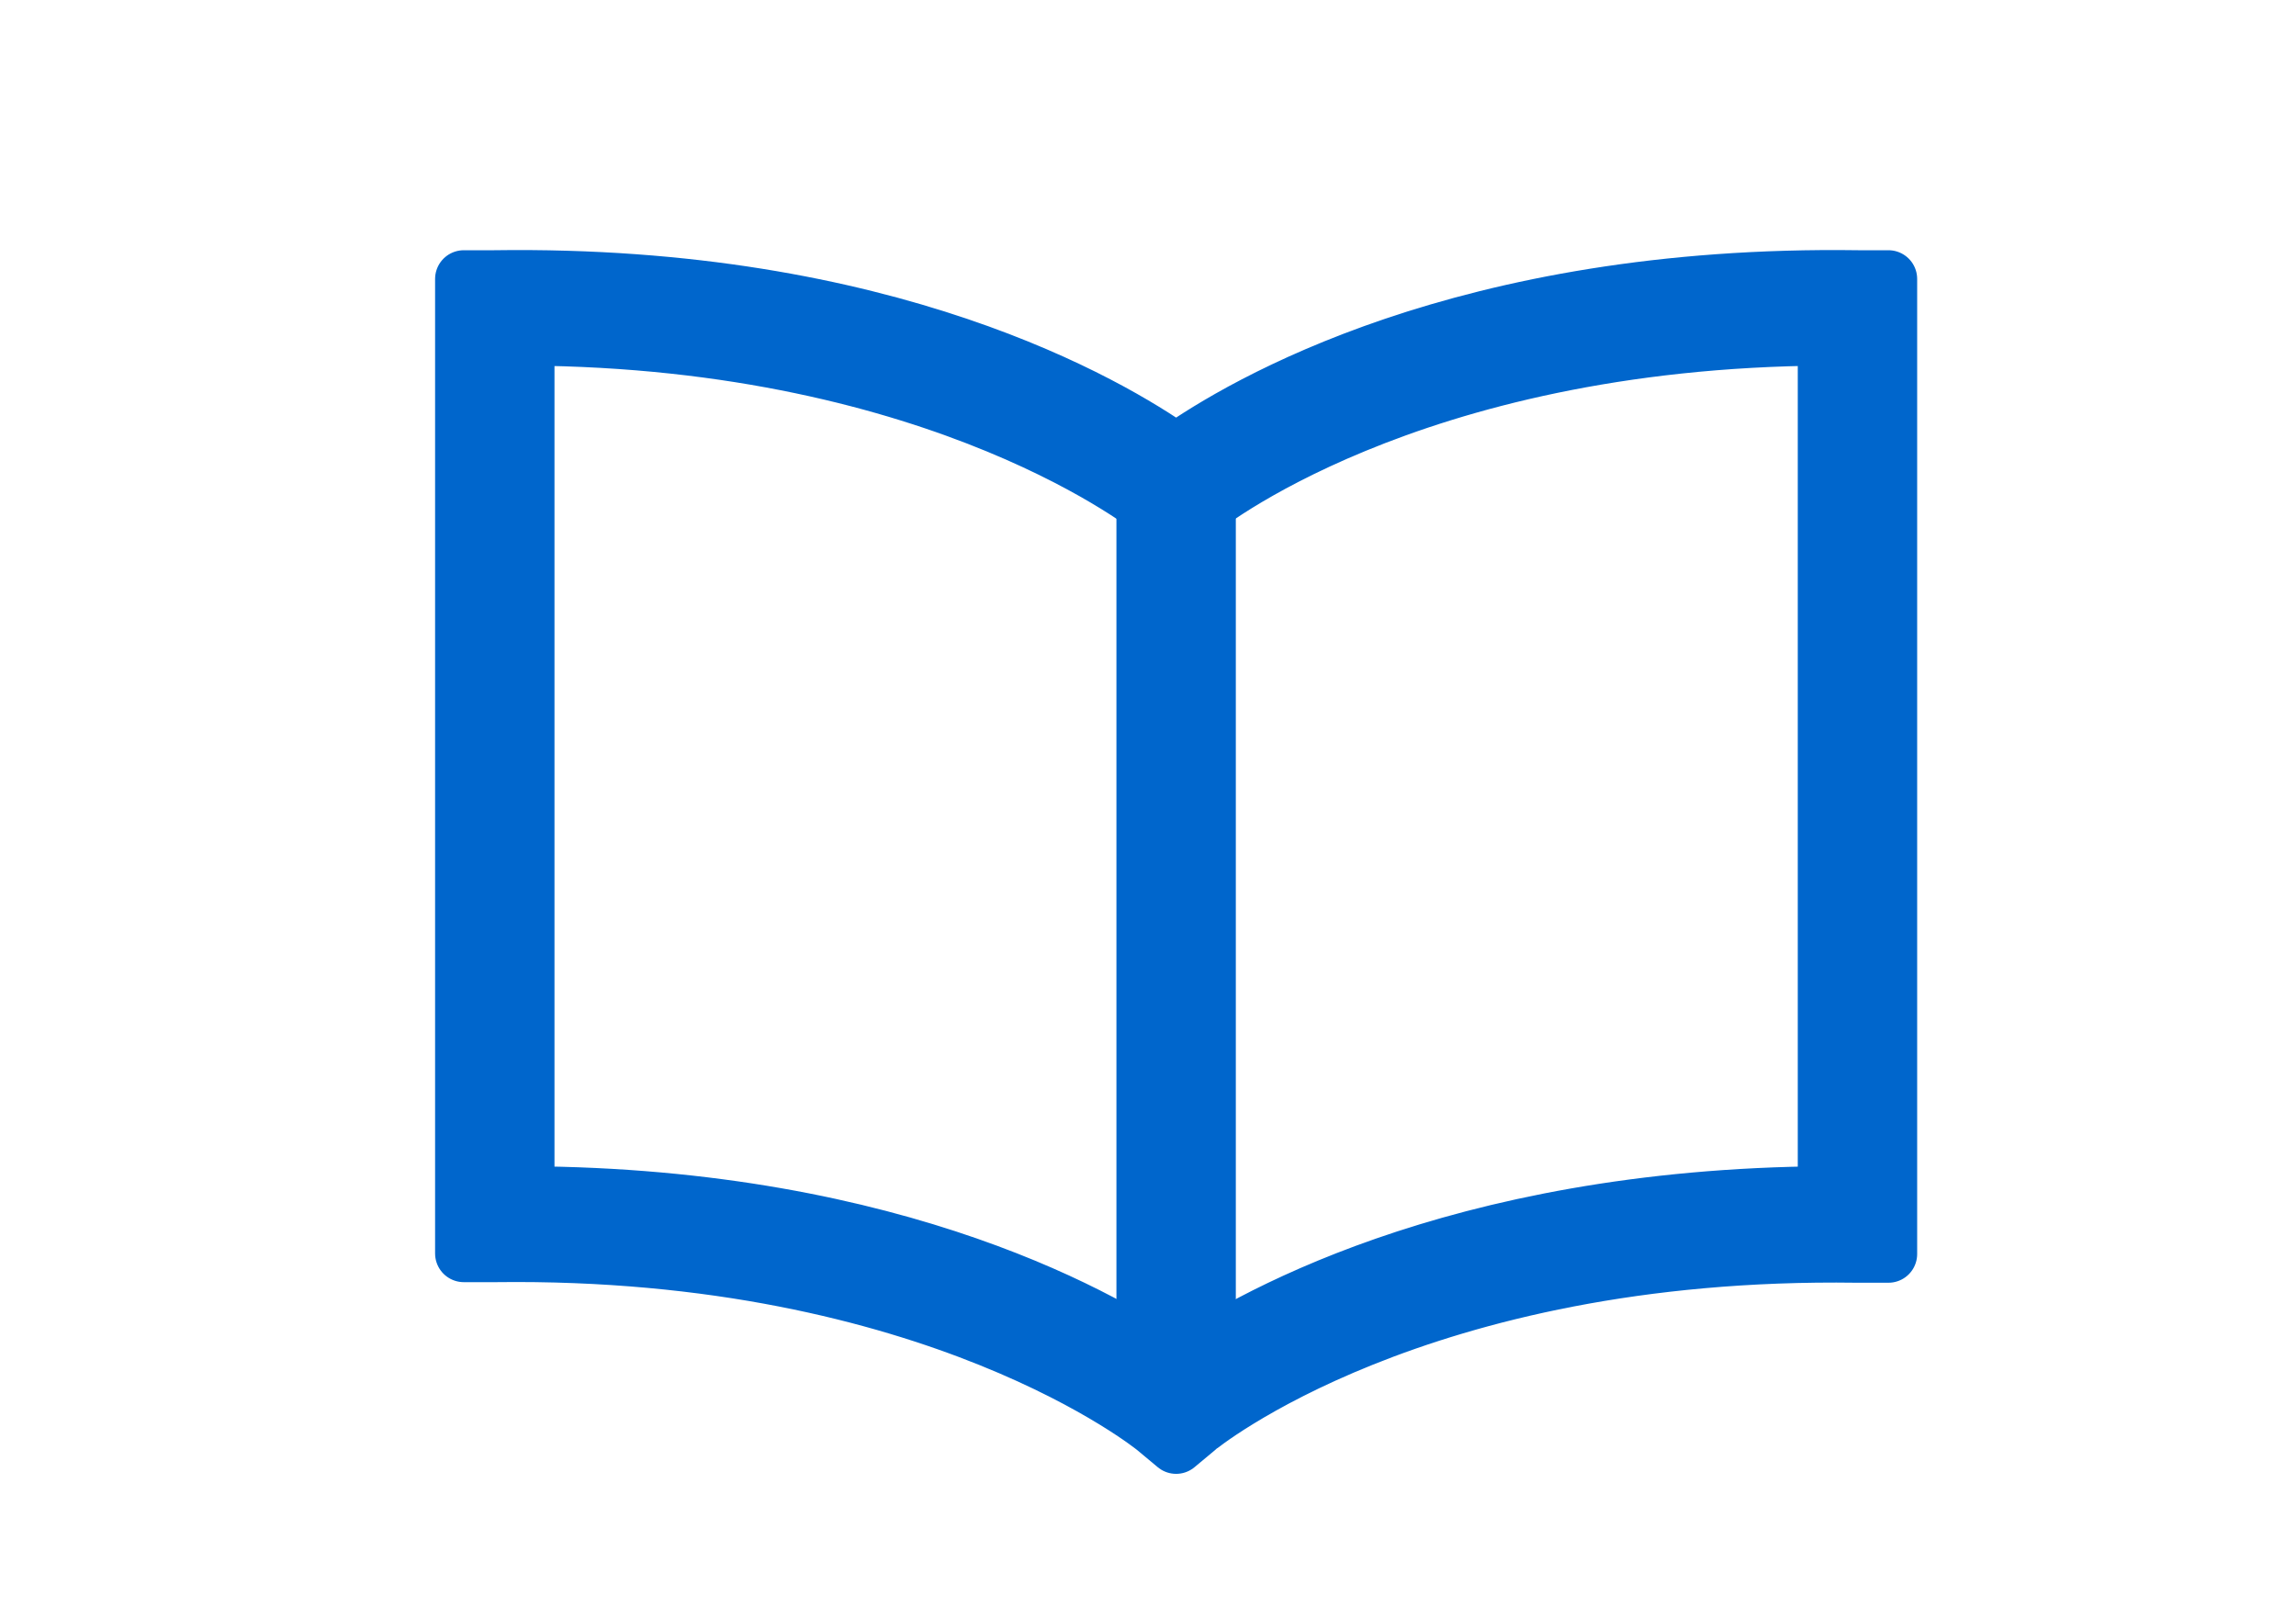
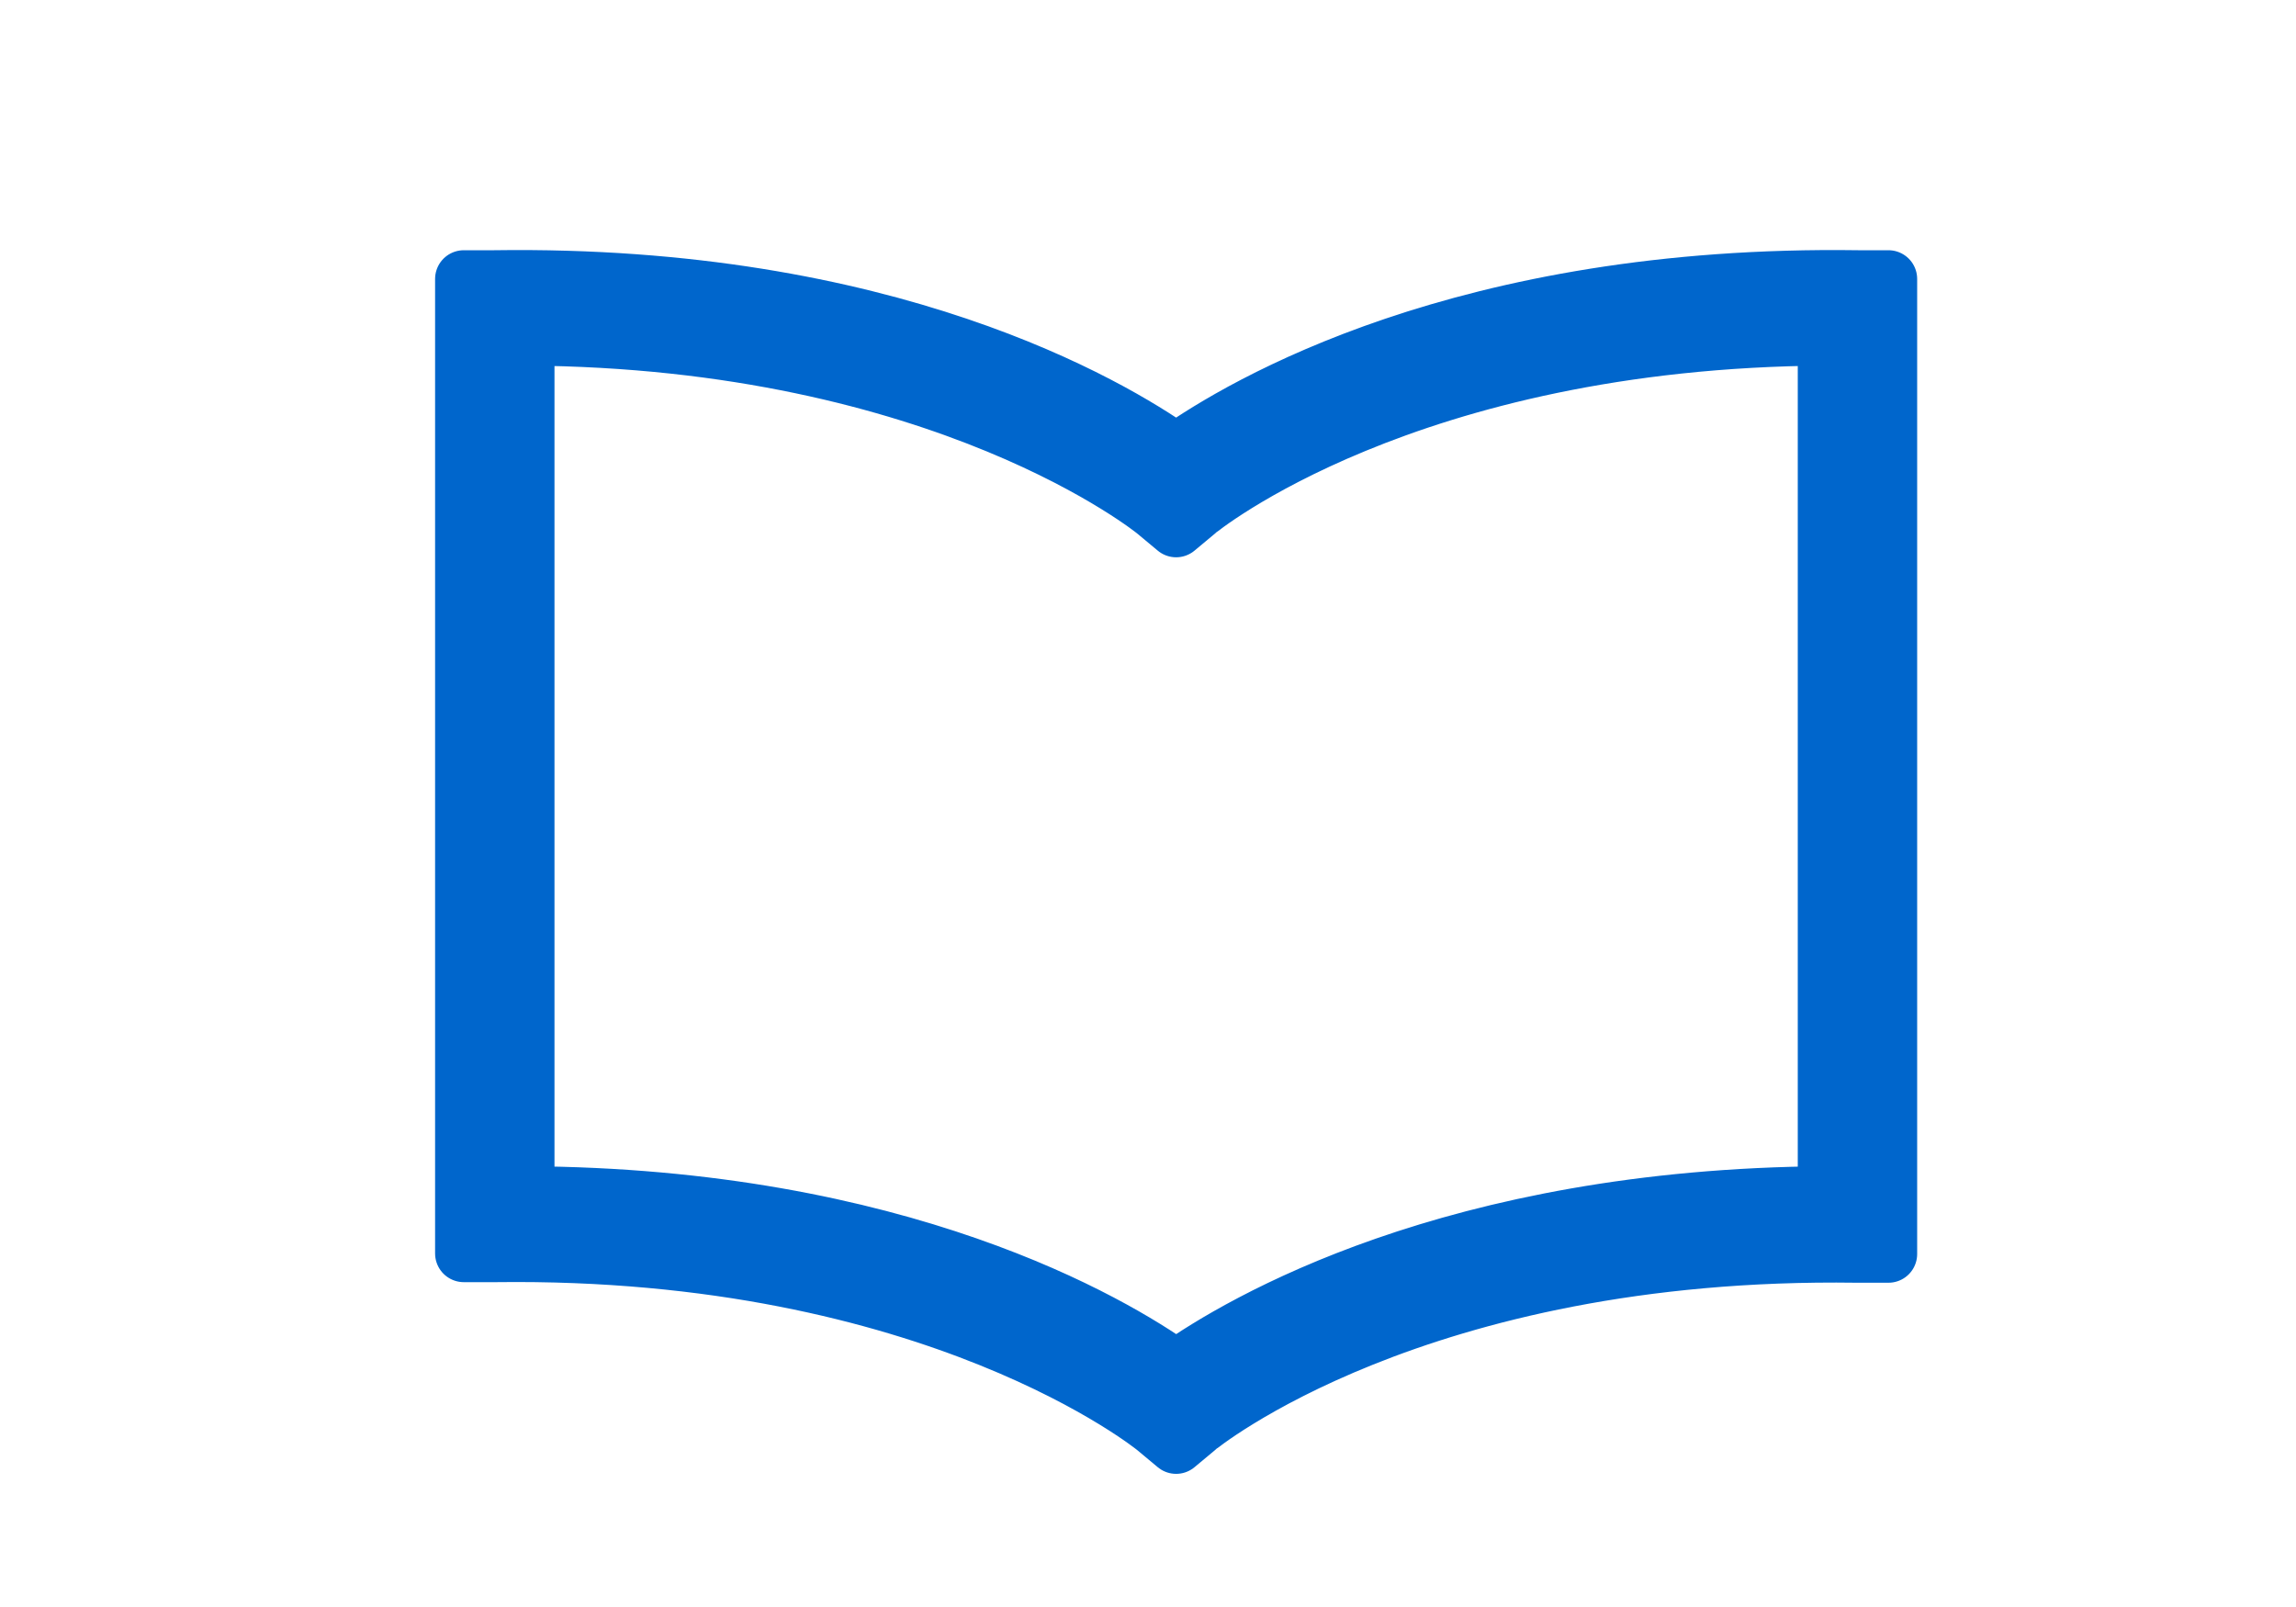
<svg xmlns="http://www.w3.org/2000/svg" id="Layer_1" data-name="Layer 1" viewBox="0 0 40 28">
  <defs>
    <style>
      .cls-1 {
        fill: #06c;
        stroke: #06c;
        stroke-linecap: round;
        stroke-linejoin: round;
      }
    </style>
  </defs>
  <path class="cls-1" d="m20.49,25.18l-.36-.3s-3.83-3.14-11.5-3.04h-.55s0-16.98,0-16.98h.53c6.85-.1,10.73,2.21,11.88,3.02,1.15-.81,5.02-3.12,11.88-3.02h.53v16.99h-.55c-7.67-.11-11.47,3-11.5,3.03l-.36.3Zm-11.33-4.36c6.51.03,10.22,2.24,11.33,3.03,1.12-.79,4.82-2.99,11.33-3.03V5.87c-7.32.04-10.94,3.01-10.97,3.04l-.36.3-.36-.3s-3.66-3-10.97-3.04v14.95Z" />
-   <rect class="cls-1" x="19.95" y="8.53" width="1.08" height="15.96" />
</svg>